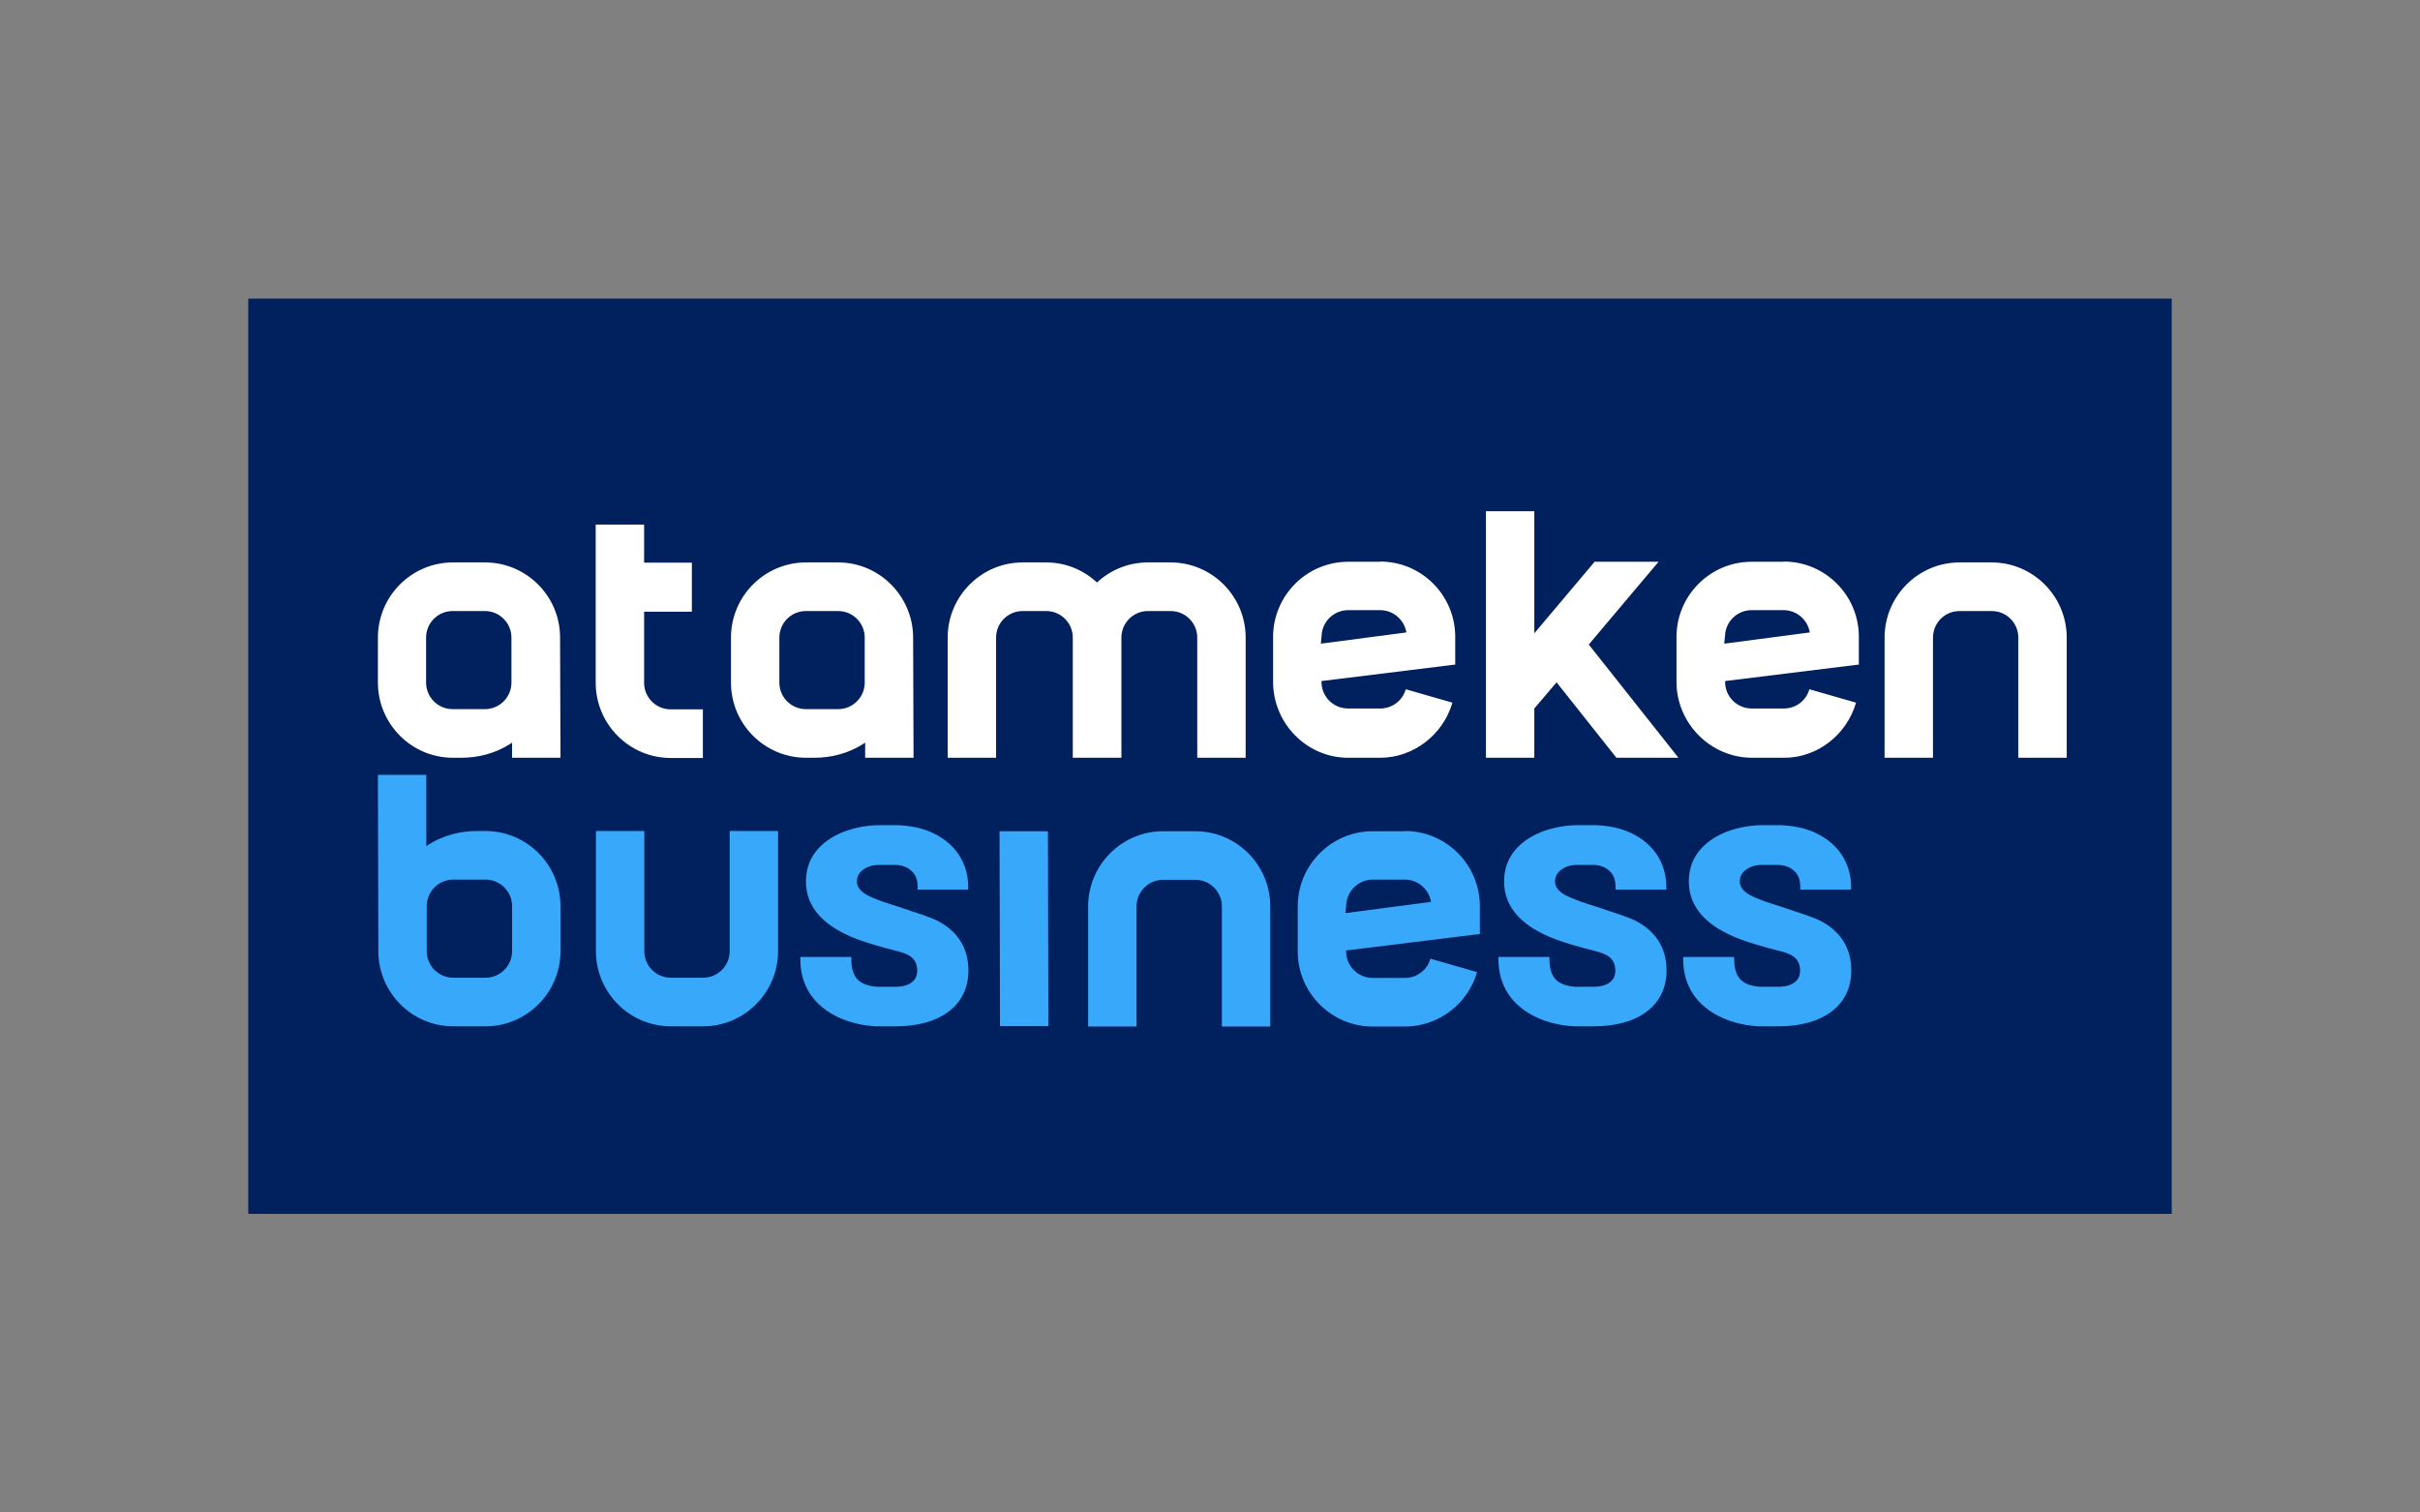
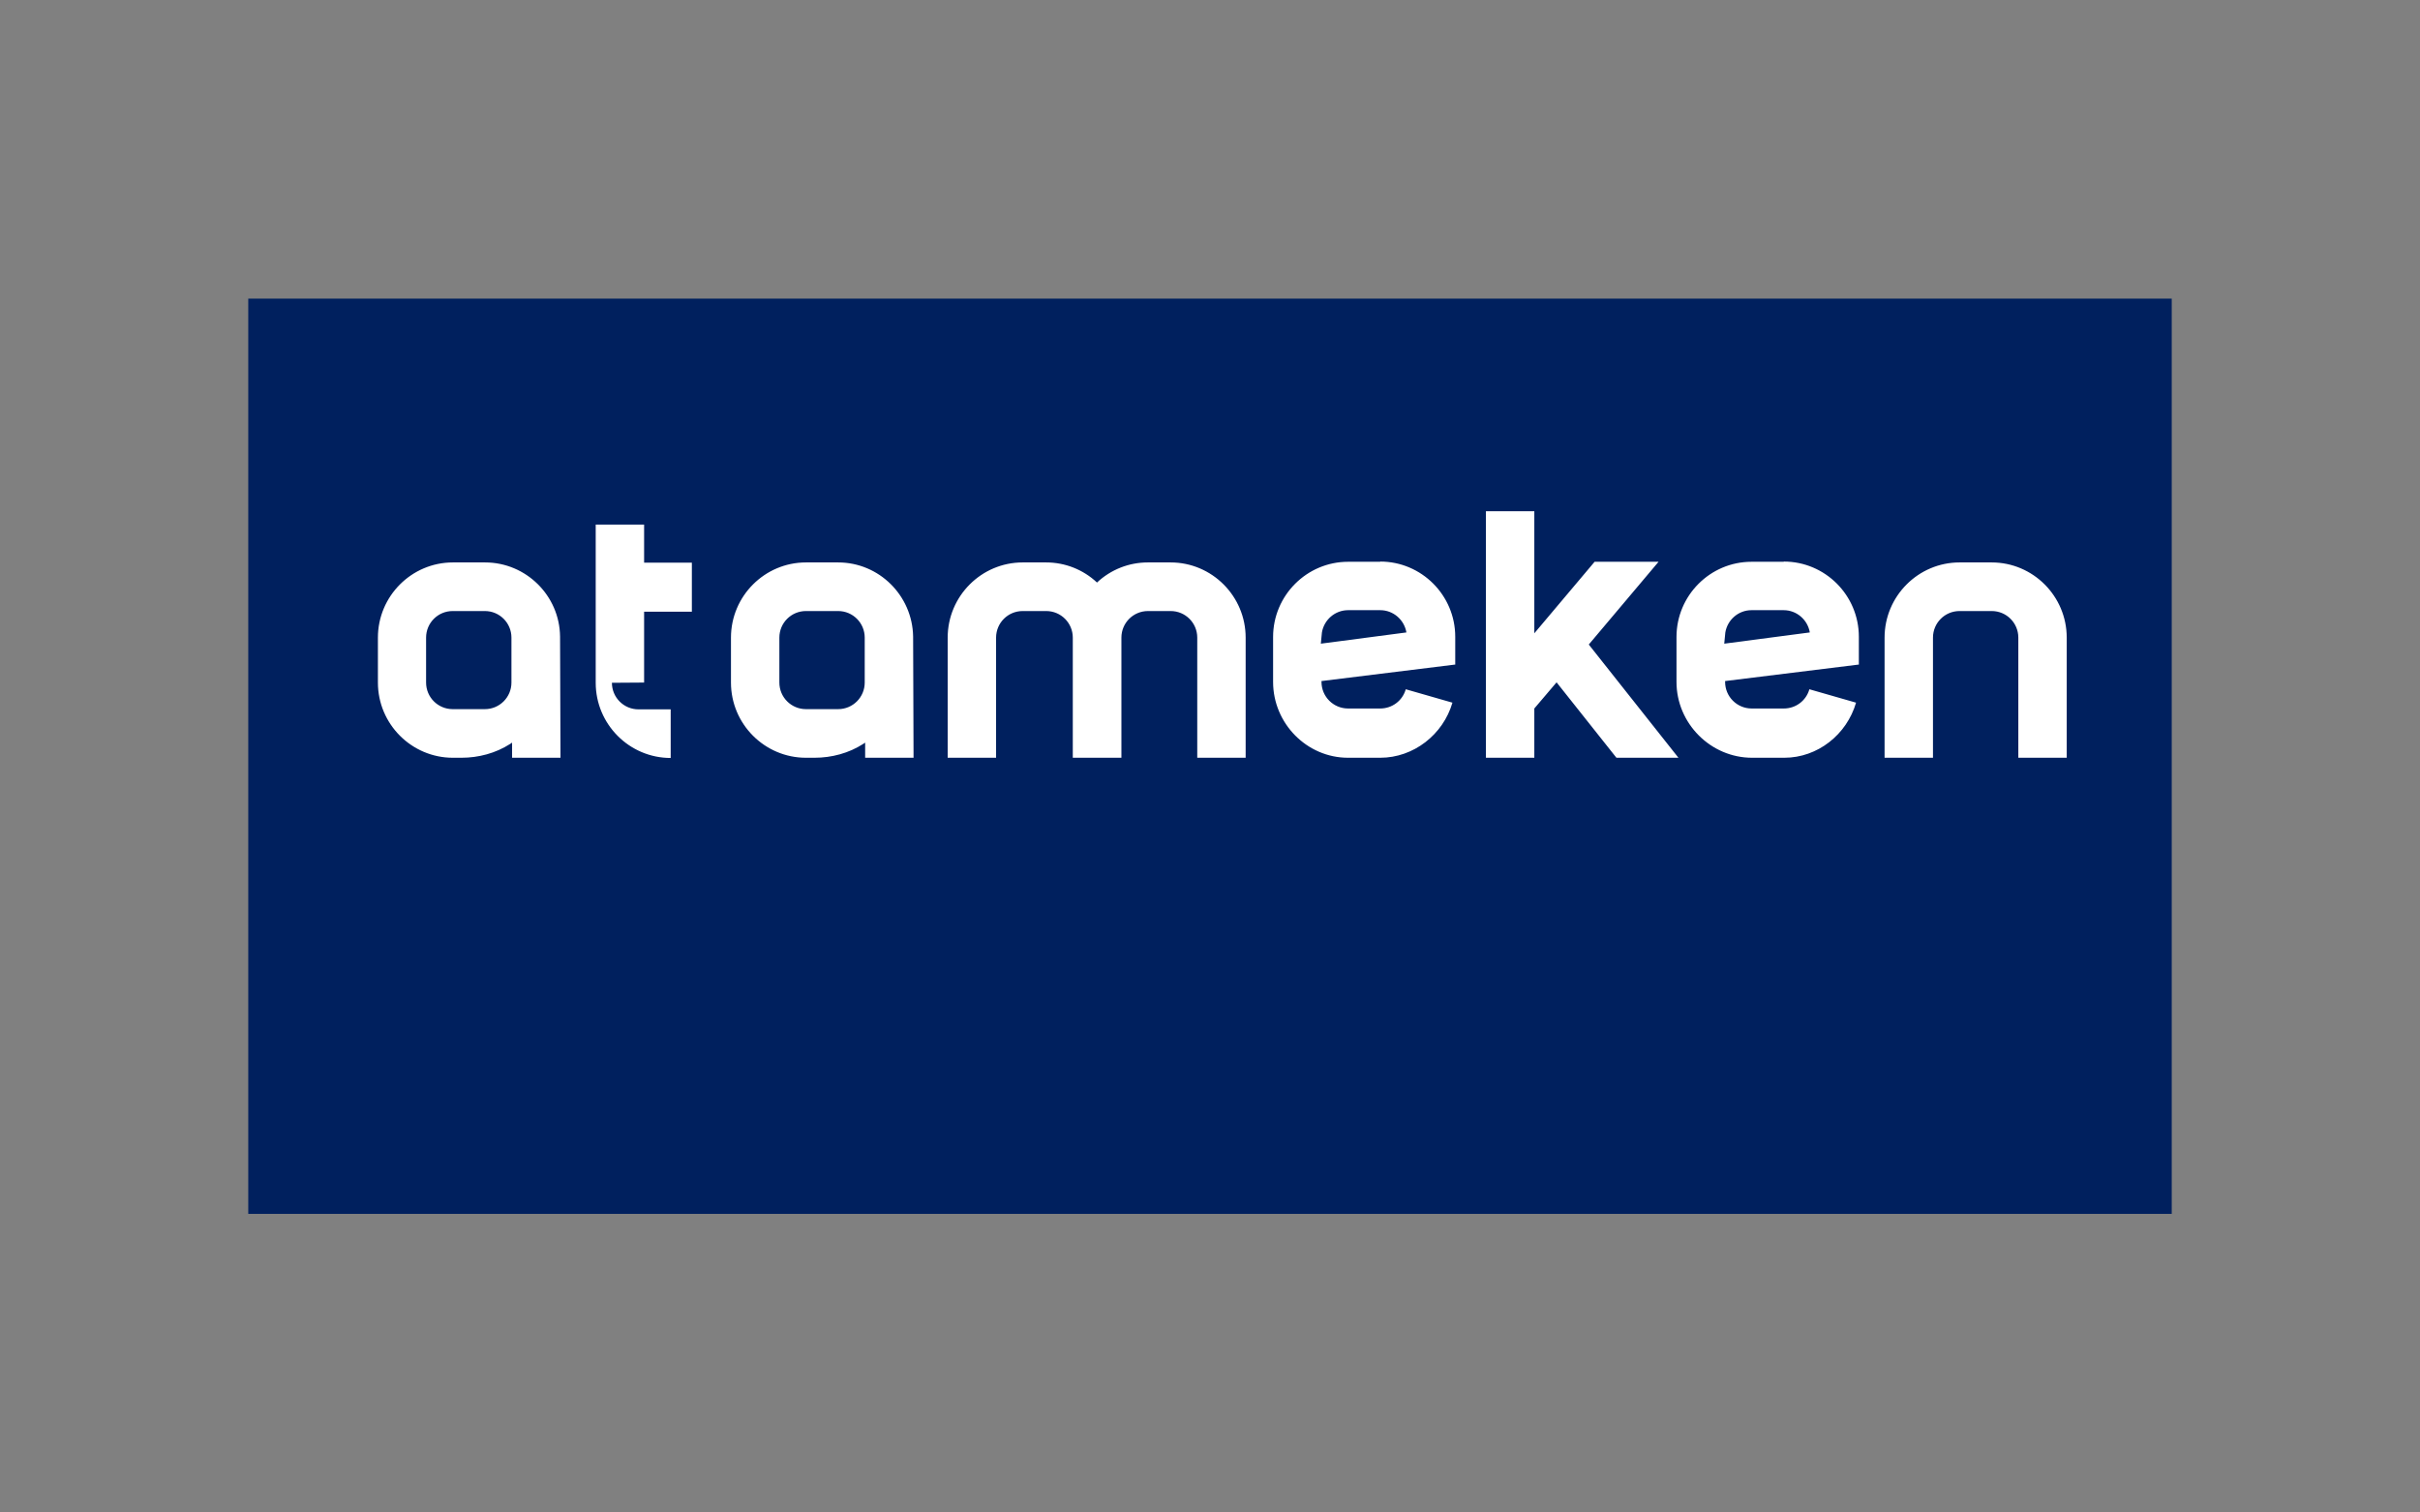
<svg xmlns="http://www.w3.org/2000/svg" id="uuid-5a479d09-2c01-4f08-9c14-efe055677ad7" width="112" height="70" viewBox="0 0 112 70">
  <rect x="0" y="0" width="112" height="70" fill="#808080" stroke="none" />
  <defs>
    <style>.uuid-10b1854c-2a2b-4601-98bb-447bb5a9d01d{fill:#38a8fa;}.uuid-10b1854c-2a2b-4601-98bb-447bb5a9d01d,.uuid-2ea7dbcc-cdc8-4b4b-bb2f-5e9cdd43affe,.uuid-56c4d19d-f06e-4b3d-b7e7-34ae0b798485{stroke-width:0px;}.uuid-2ea7dbcc-cdc8-4b4b-bb2f-5e9cdd43affe{fill:#fff;}.uuid-56c4d19d-f06e-4b3d-b7e7-34ae0b798485{fill:#00205e;}</style>
  </defs>
  <rect class="uuid-56c4d19d-f06e-4b3d-b7e7-34ae0b798485" x="11.49" y="13.82" width="89.02" height="42.36" />
-   <path class="uuid-10b1854c-2a2b-4601-98bb-447bb5a9d01d" d="M19.75,41.94c0-.68.55-1.23,1.23-1.23h1.49c.68,0,1.23.55,1.23,1.23v2.08c0,.68-.55,1.23-1.23,1.23h-1.49c-.68,0-1.23-.55-1.23-1.23v-2.08ZM17.51,44.07c.03,1.89,1.57,3.43,3.47,3.43h1.49c1.91,0,3.47-1.56,3.47-3.48v-2.08c0-1.92-1.56-3.48-3.47-3.48h-.39c-.8,0-1.59.21-2.26.64l-.09.06v-3.3h-2.24l.02,8.21ZM31.05,47.5h1.49c1.91,0,3.47-1.56,3.47-3.48v-5.56h-2.24v5.56c0,.68-.55,1.23-1.23,1.23h-1.49c-.68,0-1.23-.55-1.23-1.23v-5.56h-2.24v5.56c0,1.92,1.56,3.48,3.47,3.48h0ZM62.32,41.74c.1-.59.61-1.03,1.21-1.03h1.49c.6,0,1.11.44,1.21,1.03l-3.96.52.05-.52ZM65.02,38.47h-1.49c-1.91,0-3.47,1.56-3.47,3.48v2.08c0,1.92,1.56,3.48,3.47,3.48h1.49c1.54,0,2.91-1.03,3.34-2.52l-2.16-.62c-.15.53-.63.89-1.18.89h-1.49c-.68,0-1.23-.55-1.23-1.23v-.04l6.16-.76h.03v-1.29c0-1.92-1.56-3.48-3.47-3.48h0ZM46.28,47.49h2.24l-.02-9.02h-2.24l.02,9.02ZM55.32,38.47h-1.49c-1.91,0-3.47,1.56-3.47,3.48v5.56h2.24v-5.56c0-.68.55-1.23,1.23-1.23h1.49c.68,0,1.23.55,1.23,1.23v5.56h2.24v-5.56c0-1.92-1.56-3.48-3.47-3.48h0ZM44.81,41.16v-.11c0-.56-.15-1.06-.44-1.5-.29-.43-.7-.77-1.22-1.01-.48-.22-1.02-.33-1.62-.35h-.25c-.21,0-.62,0-.67,0-.58.02-1.12.13-1.6.32-.54.22-.96.52-1.26.91-.3.39-.45.85-.45,1.37,0,1.03.6,1.84,1.78,2.42.35.18.81.35,1.39.52.33.1.66.19.99.27.33.08.57.18.7.28.19.15.29.36.29.64,0,.24-.09.42-.26.55-.18.13-.43.2-.77.2h-.14c-.2,0-.63,0-.69,0-.38-.03-.67-.13-.86-.3-.22-.2-.33-.53-.33-.97v-.11h-2.36v.11c0,.6.15,1.14.46,1.61.31.46.76.83,1.36,1.1.52.23,1.09.36,1.7.39.03,0,.13,0,.25,0,.14,0,.31,0,.48,0h.14c1.04,0,1.87-.23,2.47-.68.61-.46.92-1.11.92-1.91,0-1.05-.52-1.85-1.5-2.33-.45-.19-.87-.33-1.52-.54l-.05-.02c-.21-.07-.79-.25-.89-.29-.43-.16-.71-.27-.88-.4-.22-.16-.32-.34-.32-.53,0-.22.09-.41.29-.55.17-.13.4-.21.68-.22.05,0,.64,0,.73,0,.04,0,.09,0,.13,0,.29.02.52.11.69.27.2.18.29.42.29.76v.11h2.35,0ZM77.12,41.16v-.11c0-.56-.15-1.06-.44-1.5-.29-.43-.7-.77-1.22-1.01-.48-.22-1.02-.33-1.62-.35h-.25c-.21,0-.62,0-.67,0-.58.02-1.12.13-1.6.32-.54.22-.96.52-1.26.91-.3.39-.45.85-.45,1.37,0,1.03.6,1.84,1.78,2.42.35.18.81.35,1.39.52.33.1.66.19.99.27.33.08.57.18.7.28.19.15.29.36.29.64,0,.24-.09.42-.26.55-.18.13-.43.2-.77.2h-.14c-.2,0-.63,0-.69,0-.38-.03-.67-.13-.86-.3-.22-.2-.33-.53-.33-.97v-.11h-2.36v.11c0,.6.15,1.14.46,1.61.31.46.76.83,1.36,1.1.52.23,1.09.36,1.7.39.03,0,.13,0,.25,0,.14,0,.31,0,.48,0h.14c1.04,0,1.87-.23,2.47-.68.61-.46.92-1.11.92-1.91,0-1.05-.52-1.85-1.5-2.33-.45-.19-.88-.33-1.52-.54l-.05-.02c-.21-.07-.79-.25-.89-.29-.43-.16-.71-.27-.88-.4-.22-.16-.32-.34-.32-.53,0-.22.09-.41.29-.55.17-.13.4-.21.68-.22.05,0,.64,0,.72,0,.04,0,.09,0,.13,0,.29.02.52.11.69.27.2.18.29.42.29.76v.11h2.35,0ZM85.67,41.16v-.11c0-.56-.15-1.06-.44-1.5-.29-.43-.7-.77-1.22-1.01-.48-.22-1.02-.33-1.62-.35h-.25c-.21,0-.62,0-.67,0-.58.02-1.12.13-1.6.32-.54.22-.96.52-1.26.91-.3.39-.45.85-.45,1.37,0,1.03.6,1.84,1.78,2.42.36.18.81.35,1.39.52.33.1.66.19.99.27.33.08.57.18.7.28.19.15.29.36.29.64,0,.24-.09.42-.26.55-.18.13-.43.2-.77.2h-.14c-.2,0-.63,0-.69,0-.38-.03-.67-.13-.86-.3-.22-.2-.33-.53-.33-.97v-.11h-2.36v.11c0,.6.15,1.14.46,1.61.31.46.76.83,1.36,1.1.52.23,1.09.36,1.7.39.03,0,.13,0,.25,0,.14,0,.31,0,.48,0h.14c1.04,0,1.87-.23,2.47-.68.61-.46.92-1.11.92-1.91,0-1.05-.52-1.85-1.5-2.33-.45-.19-.87-.33-1.52-.54l-.05-.02c-.21-.07-.79-.25-.89-.29-.43-.16-.71-.27-.88-.4-.22-.16-.32-.34-.32-.53,0-.22.09-.41.29-.55.17-.13.4-.21.68-.22.05,0,.64,0,.72,0,.04,0,.09,0,.13,0,.29.02.52.11.69.27.2.18.29.42.29.76v.11h2.35Z" />
-   <path class="uuid-2ea7dbcc-cdc8-4b4b-bb2f-5e9cdd43affe" d="M40.02,31.59c0,.68-.55,1.23-1.23,1.23h-1.49c-.68,0-1.23-.55-1.23-1.23v-2.08c0-.68.55-1.23,1.23-1.23h1.49c.68,0,1.23.55,1.23,1.23v2.08ZM42.28,35.06l-.02-5.6c-.03-1.89-1.57-3.43-3.47-3.43h-1.49c-1.91,0-3.47,1.56-3.47,3.48v2.08c0,1.92,1.56,3.48,3.47,3.48h.39c.8,0,1.59-.21,2.26-.64.03-.02.06-.04.09-.06v.7h2.24ZM79.85,29.27c.1-.59.61-1.03,1.21-1.03h1.49c.6,0,1.11.44,1.21,1.03l-3.96.52.05-.52ZM82.55,26h-1.49c-1.91,0-3.47,1.56-3.47,3.48v2.08c0,1.92,1.58,3.51,3.5,3.51h1.49c1.54,0,2.89-1.07,3.32-2.55l-2.16-.62c-.15.53-.63.89-1.18.89h-1.49c-.68,0-1.23-.55-1.23-1.23v-.04l6.16-.76h.03v-1.29c0-1.92-1.56-3.48-3.47-3.48h0ZM73.8,26l-2.79,3.31v-5.65h-2.24v11.41h2.24v-2.28l1.03-1.21,2.77,3.49h2.87l-4.15-5.24,3.23-3.83h-2.94ZM92.18,26.03h-1.49c-1.91,0-3.47,1.56-3.47,3.48v5.56h2.24v-5.56c0-.68.55-1.23,1.23-1.23h1.49c.68,0,1.23.55,1.23,1.23v5.56h2.24v-5.56c0-1.92-1.56-3.48-3.47-3.48h0ZM54.17,26.03h-1.05c-.87,0-1.71.33-2.35.93-.64-.6-1.48-.93-2.35-.93h-1.09c-1.91,0-3.47,1.56-3.47,3.48v5.56h2.24v-5.56c0-.68.55-1.23,1.23-1.23h1.09c.68,0,1.23.55,1.23,1.23v5.56h2.25v-5.56c0-.68.55-1.23,1.23-1.23h1.05c.68,0,1.23.55,1.23,1.23v5.56h2.24v-5.56c0-1.92-1.56-3.48-3.47-3.48h0ZM61.18,29.27c.1-.59.61-1.03,1.21-1.03h1.49c.6,0,1.11.44,1.21,1.03l-3.96.52.05-.52ZM63.88,26h-1.49c-1.91,0-3.47,1.56-3.47,3.48v2.08c0,1.92,1.56,3.51,3.47,3.51h1.49c1.54,0,2.91-1.07,3.34-2.55l-2.16-.62c-.15.53-.63.89-1.18.89h-1.49c-.68,0-1.23-.55-1.23-1.23v-.04l6.16-.76h.03v-1.29c0-1.92-1.56-3.48-3.47-3.48h0ZM29.81,31.59v-3.28h2.21v-2.27h-2.21v-1.76h-2.24v7.32c0,1.92,1.56,3.48,3.47,3.48h1.49v-2.25h-1.49c-.68,0-1.23-.55-1.23-1.23h0ZM23.67,31.59c0,.68-.55,1.23-1.23,1.23h-1.49c-.68,0-1.23-.55-1.23-1.23v-2.08c0-.68.55-1.23,1.23-1.23h1.49c.68,0,1.23.55,1.23,1.23v2.08h0ZM25.94,35.06l-.02-5.6c-.02-1.89-1.57-3.43-3.47-3.43h-1.49c-1.91,0-3.47,1.56-3.47,3.48v2.08c0,1.92,1.56,3.48,3.47,3.48h.39c.8,0,1.59-.21,2.26-.64l.09-.06v.7h2.24Z" />
+   <path class="uuid-2ea7dbcc-cdc8-4b4b-bb2f-5e9cdd43affe" d="M40.02,31.59c0,.68-.55,1.23-1.23,1.23h-1.49c-.68,0-1.23-.55-1.23-1.23v-2.08c0-.68.55-1.23,1.23-1.23h1.49c.68,0,1.23.55,1.23,1.23v2.08ZM42.28,35.06l-.02-5.6c-.03-1.89-1.57-3.43-3.47-3.43h-1.49c-1.91,0-3.47,1.56-3.47,3.48v2.08c0,1.92,1.56,3.48,3.47,3.48h.39c.8,0,1.59-.21,2.26-.64.03-.02.06-.04.09-.06v.7h2.24ZM79.85,29.27c.1-.59.61-1.03,1.21-1.03h1.49c.6,0,1.11.44,1.21,1.03l-3.96.52.05-.52ZM82.55,26h-1.49c-1.91,0-3.47,1.56-3.47,3.48v2.08c0,1.92,1.58,3.51,3.5,3.51h1.49c1.54,0,2.89-1.07,3.32-2.55l-2.16-.62c-.15.53-.63.89-1.18.89h-1.49c-.68,0-1.23-.55-1.23-1.23v-.04l6.16-.76h.03v-1.29c0-1.92-1.56-3.48-3.47-3.48h0ZM73.8,26l-2.79,3.31v-5.65h-2.24v11.41h2.24v-2.28l1.03-1.21,2.77,3.49h2.87l-4.15-5.24,3.23-3.83h-2.94ZM92.18,26.03h-1.49c-1.91,0-3.47,1.56-3.47,3.48v5.56h2.24v-5.56c0-.68.55-1.23,1.23-1.23h1.49c.68,0,1.23.55,1.23,1.23v5.56h2.24v-5.56c0-1.92-1.56-3.48-3.47-3.48h0ZM54.17,26.03h-1.05c-.87,0-1.71.33-2.35.93-.64-.6-1.48-.93-2.35-.93h-1.09c-1.91,0-3.47,1.56-3.47,3.48v5.56h2.24v-5.56c0-.68.55-1.23,1.23-1.23h1.09c.68,0,1.23.55,1.23,1.23v5.56h2.25v-5.56c0-.68.55-1.23,1.23-1.23h1.05c.68,0,1.23.55,1.23,1.23v5.56h2.24v-5.56c0-1.92-1.56-3.48-3.47-3.48h0ZM61.18,29.27c.1-.59.61-1.03,1.21-1.03h1.49c.6,0,1.11.44,1.21,1.03l-3.96.52.05-.52ZM63.88,26h-1.49c-1.91,0-3.47,1.56-3.47,3.48v2.08c0,1.92,1.56,3.51,3.47,3.51h1.49c1.54,0,2.91-1.07,3.34-2.55l-2.16-.62c-.15.53-.63.89-1.18.89h-1.49c-.68,0-1.23-.55-1.23-1.23v-.04l6.16-.76h.03v-1.29c0-1.92-1.56-3.48-3.47-3.48h0ZM29.81,31.59v-3.28h2.21v-2.27h-2.21v-1.76h-2.24v7.32c0,1.92,1.56,3.48,3.47,3.48v-2.25h-1.49c-.68,0-1.23-.55-1.23-1.23h0ZM23.67,31.59c0,.68-.55,1.23-1.23,1.23h-1.49c-.68,0-1.23-.55-1.23-1.23v-2.08c0-.68.55-1.23,1.23-1.23h1.49c.68,0,1.23.55,1.23,1.23v2.08h0ZM25.94,35.06l-.02-5.6c-.02-1.89-1.57-3.43-3.47-3.43h-1.49c-1.91,0-3.47,1.56-3.47,3.48v2.08c0,1.92,1.56,3.48,3.47,3.48h.39c.8,0,1.59-.21,2.26-.64l.09-.06v.7h2.24Z" />
</svg>